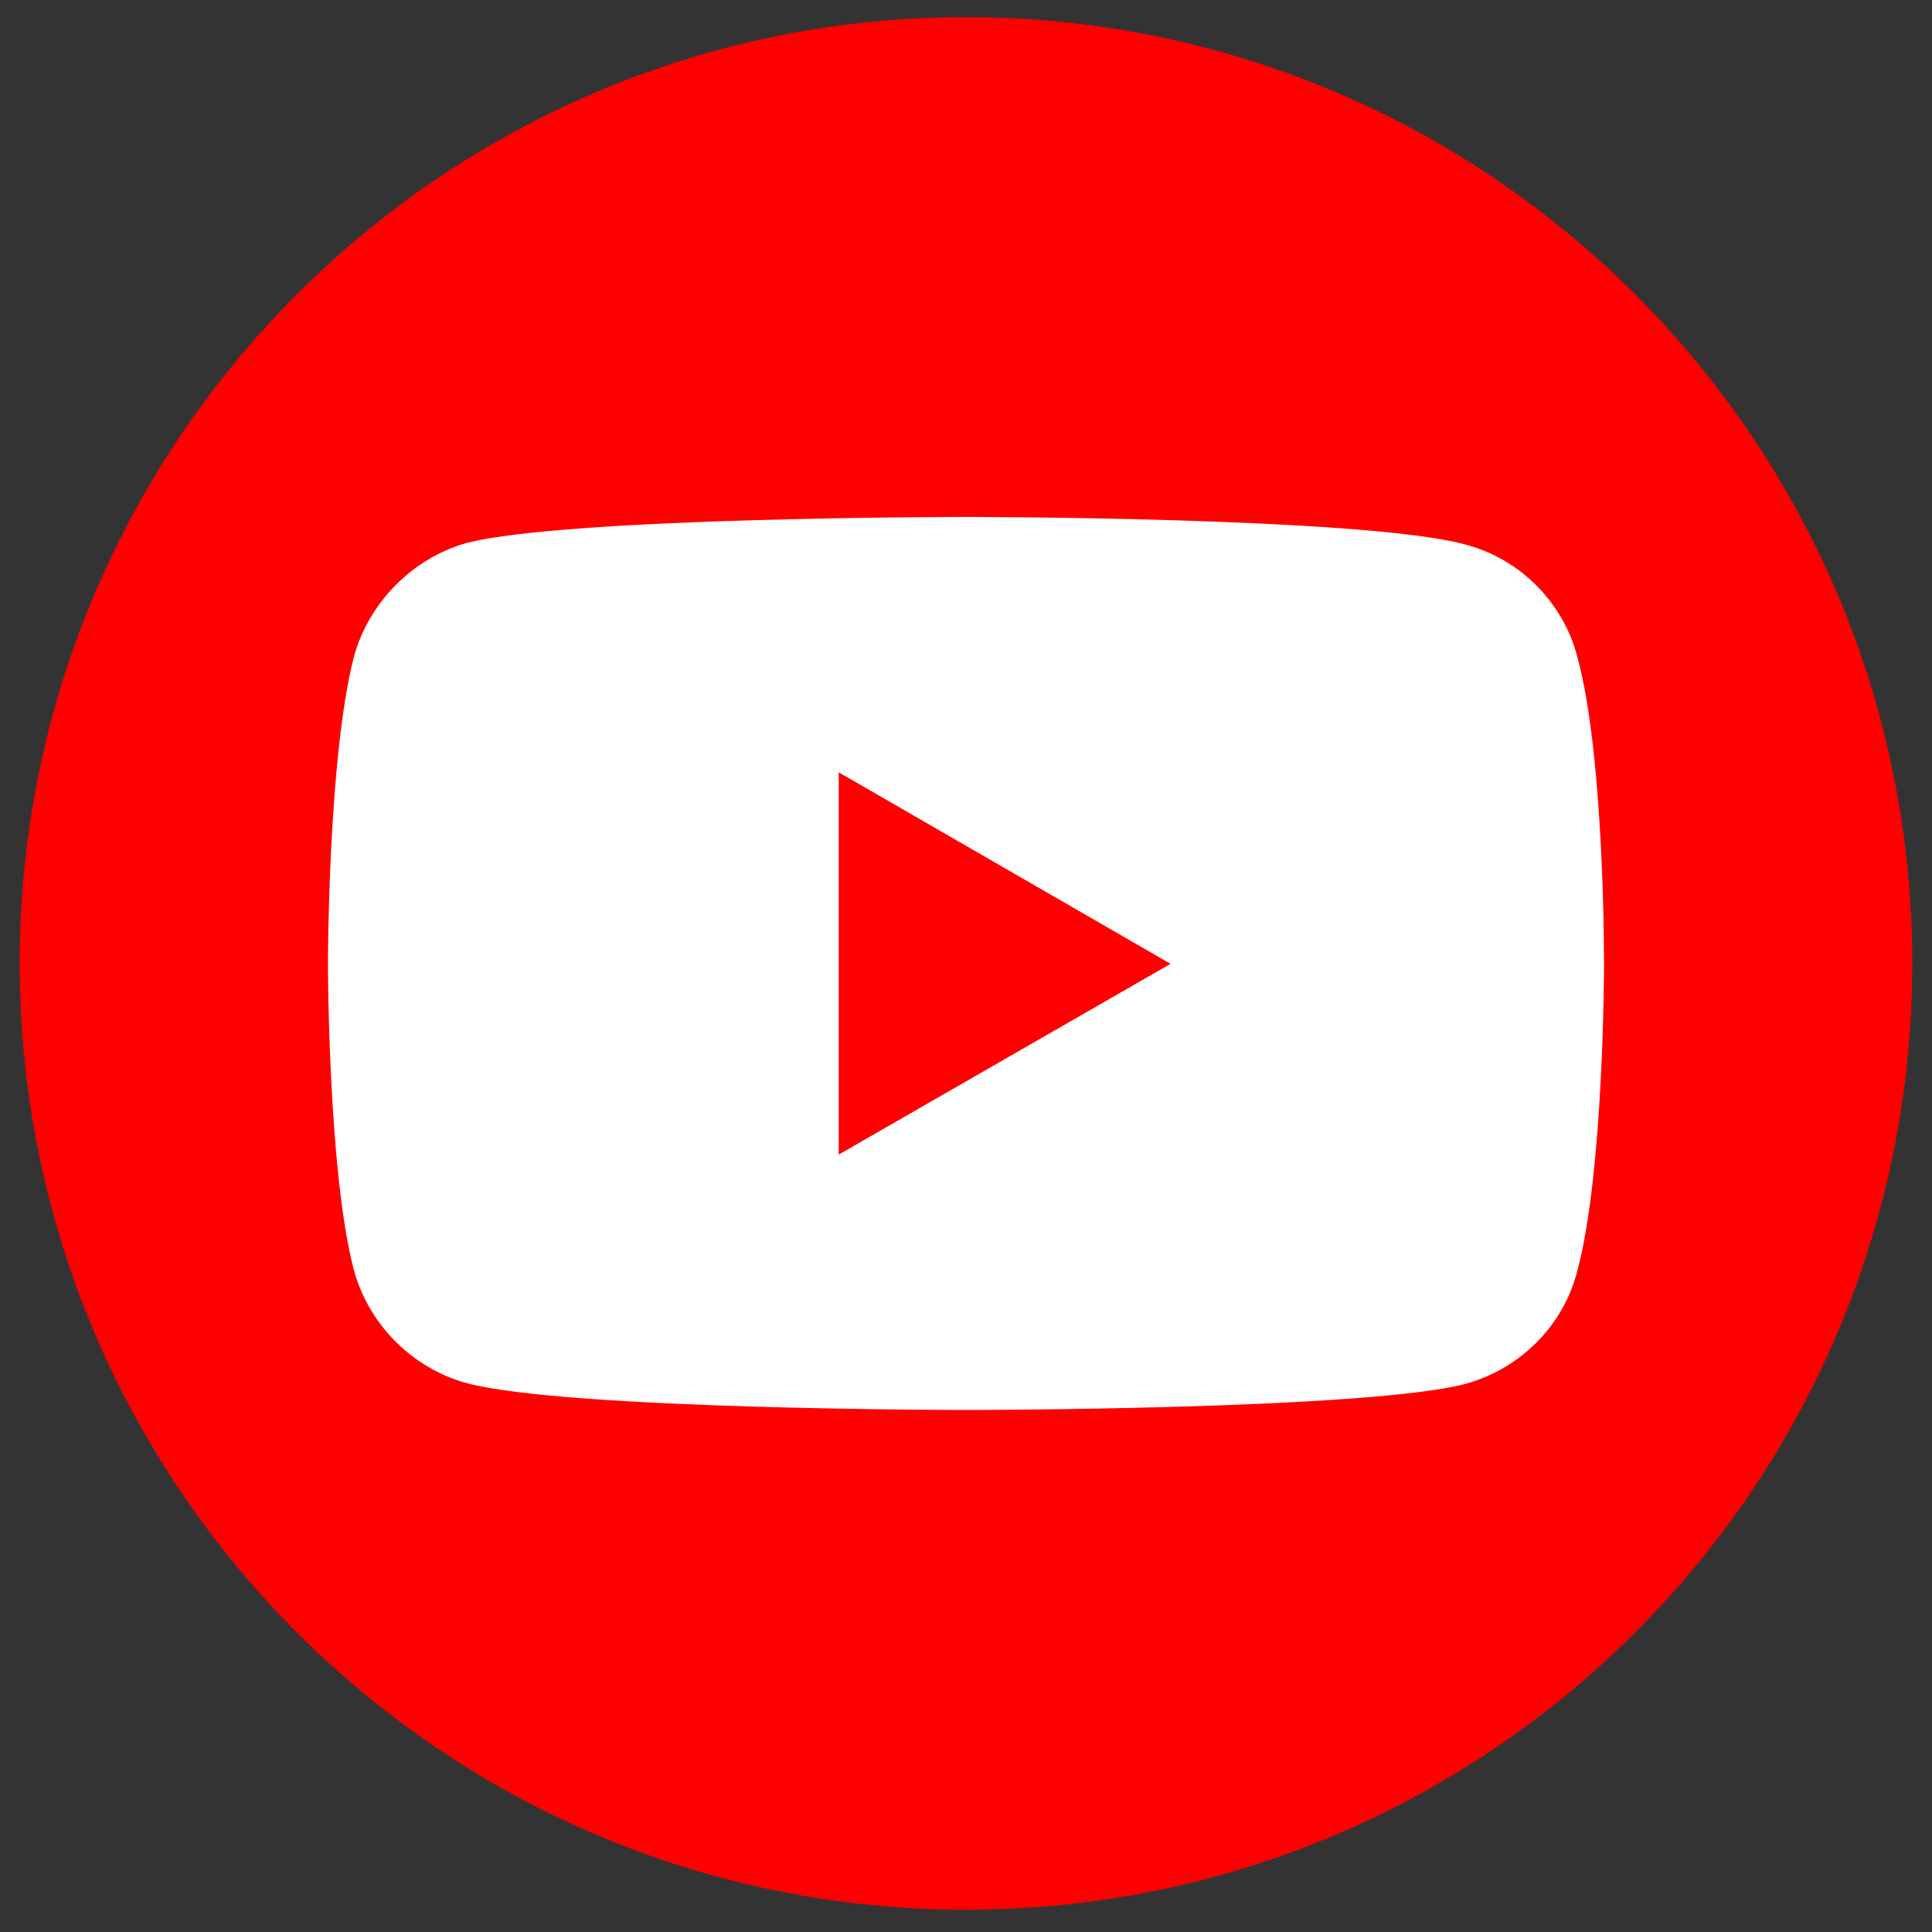
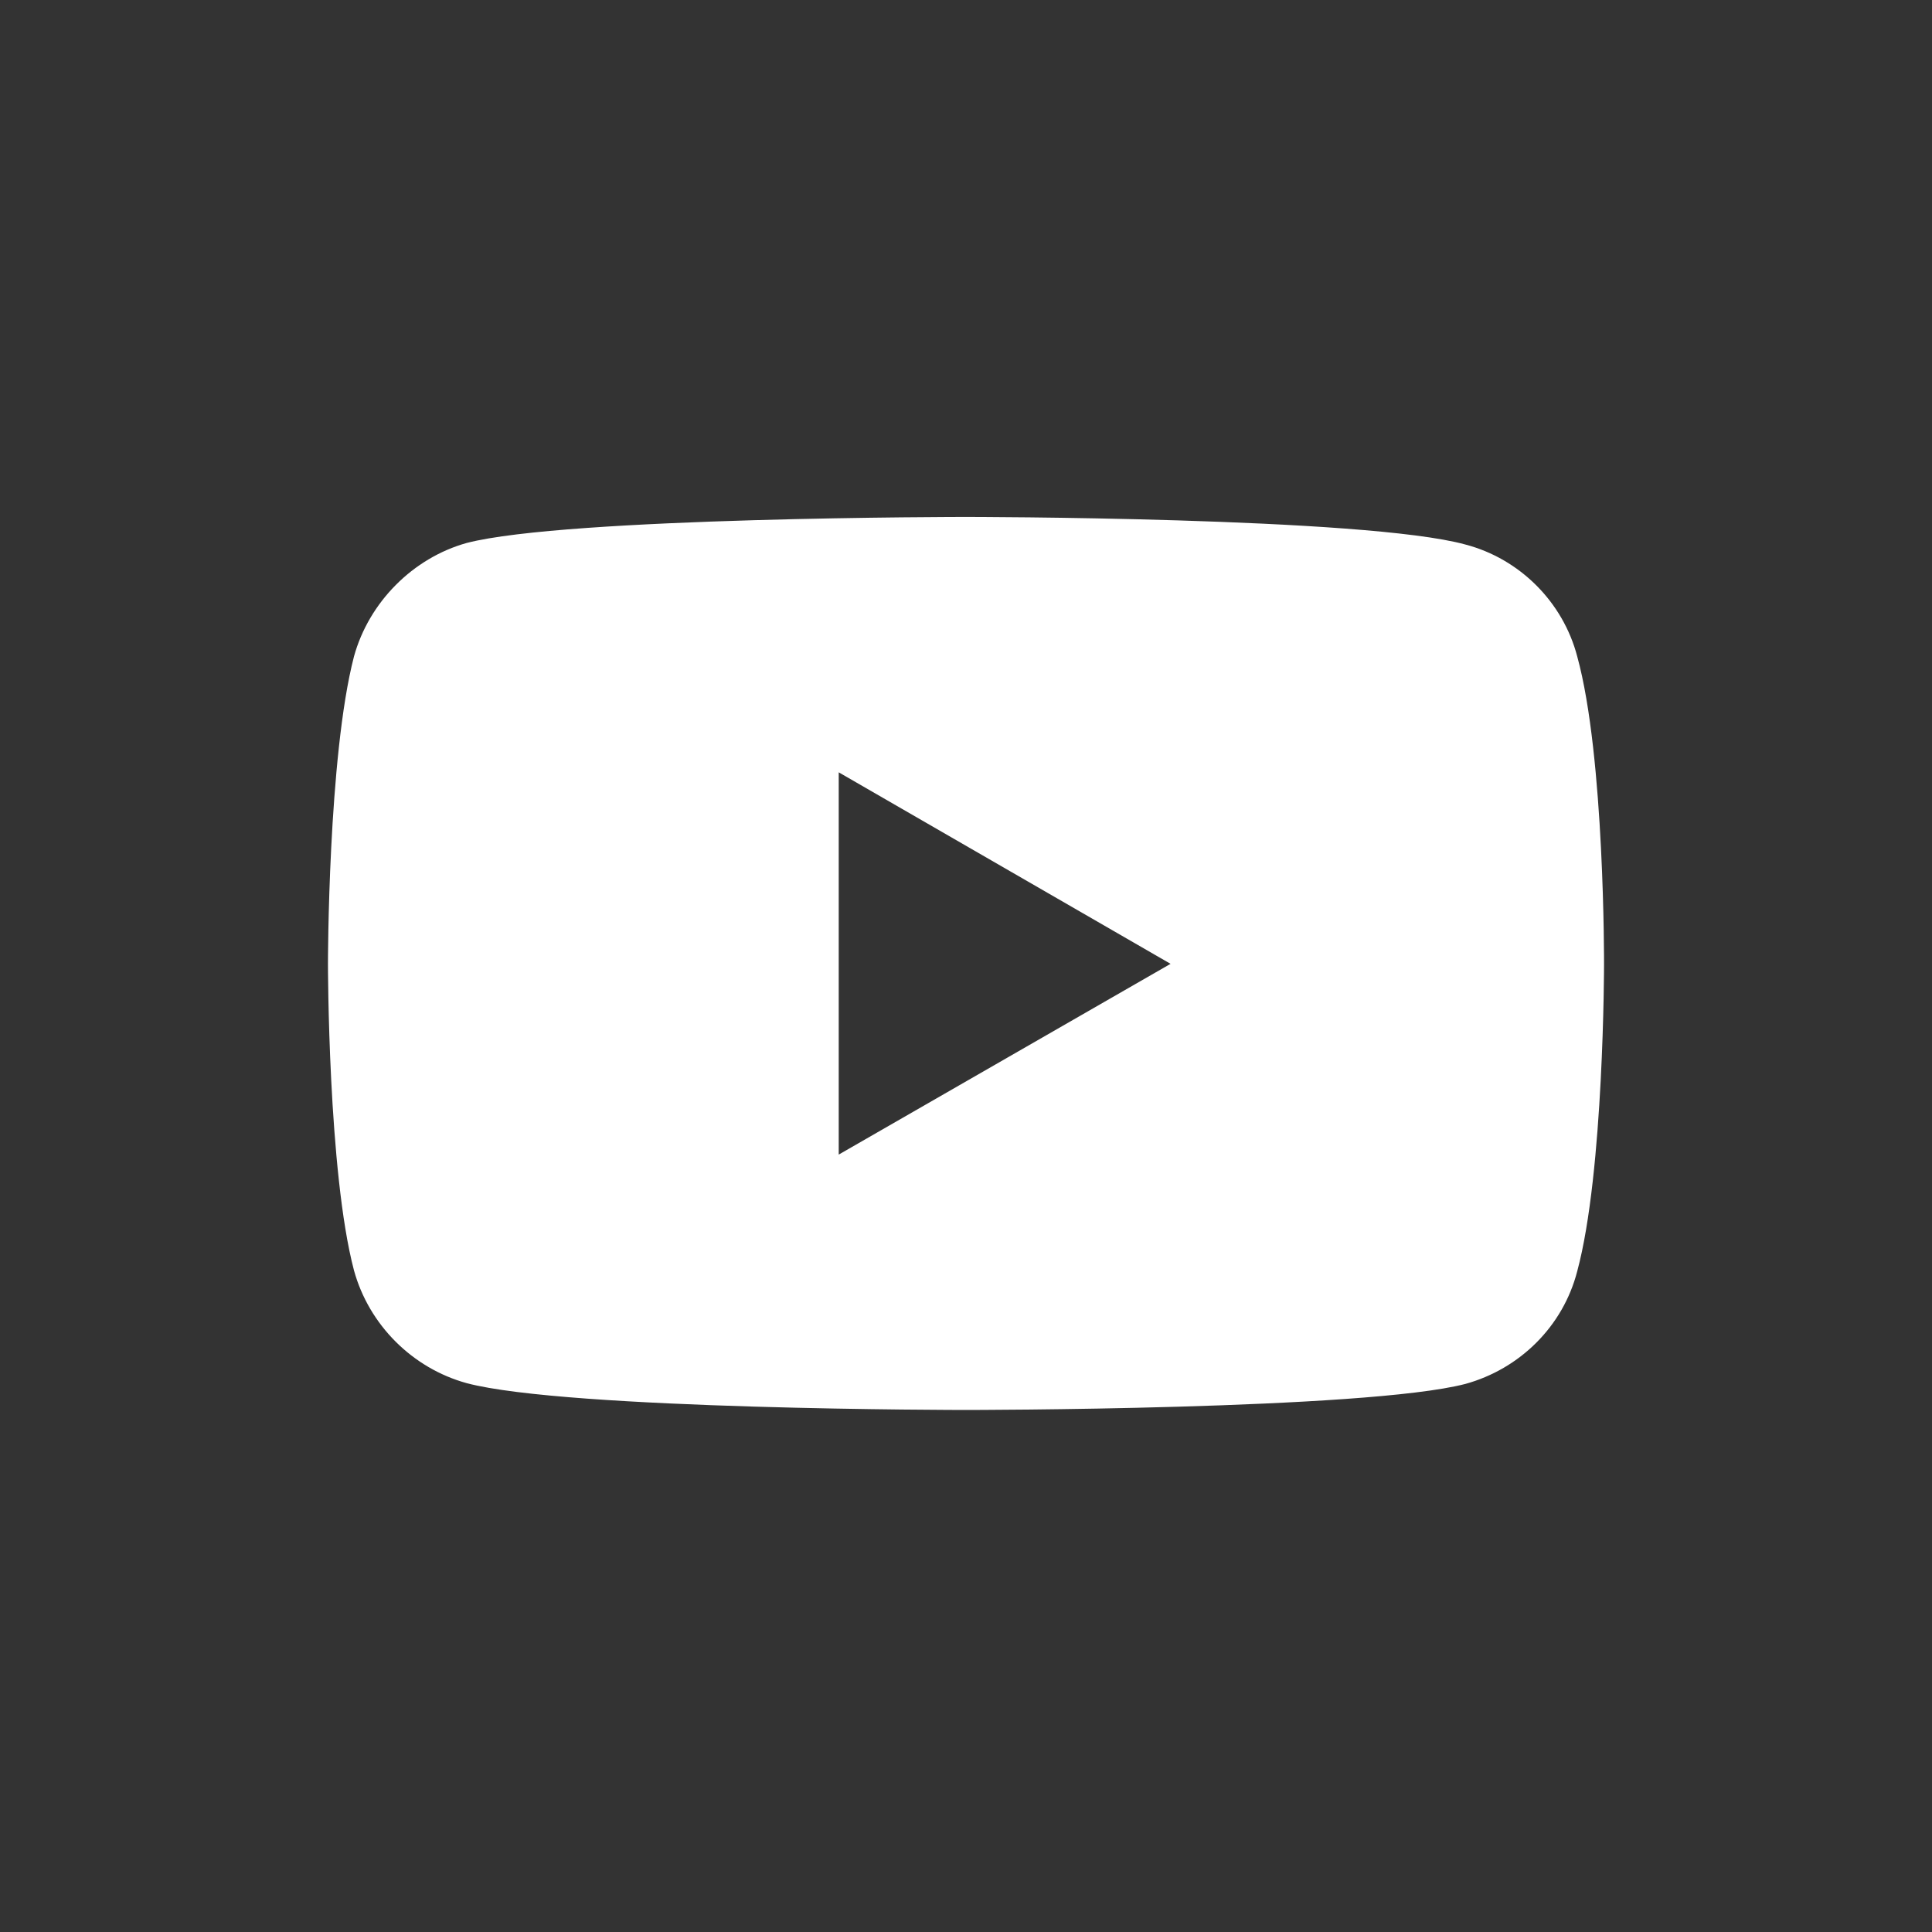
<svg xmlns="http://www.w3.org/2000/svg" width="49" height="49" viewBox="0 0 49 49" fill="none">
  <rect x="0" y="0" width="49" height="49" fill="#333333" stroke="none" />
-   <path d="M48.5 24.435C48.5 11.18 37.755 0.435 24.5 0.435C11.245 0.435 0.5 11.18 0.5 24.435C0.5 37.69 11.245 48.435 24.5 48.435C37.755 48.435 48.5 37.69 48.5 24.435Z" fill="#FF0000" />
  <path d="M24.49 13.111C24.49 13.111 14.375 13.111 11.836 13.771C10.477 14.15 9.358 15.27 8.978 16.649C8.318 19.188 8.318 24.445 8.318 24.445C8.318 24.445 8.318 29.723 8.978 32.221C9.358 33.601 10.457 34.7 11.836 35.08C14.395 35.76 24.49 35.76 24.49 35.76C24.49 35.76 34.625 35.76 37.164 35.1C38.543 34.72 39.642 33.641 40.002 32.242C40.682 29.723 40.682 24.465 40.682 24.465C40.682 24.465 40.702 19.188 40.002 16.649C39.642 15.27 38.543 14.17 37.164 13.81C34.625 13.111 24.49 13.111 24.49 13.111ZM21.272 19.588L29.688 24.445L21.272 29.283V19.588Z" fill="white" />
</svg>